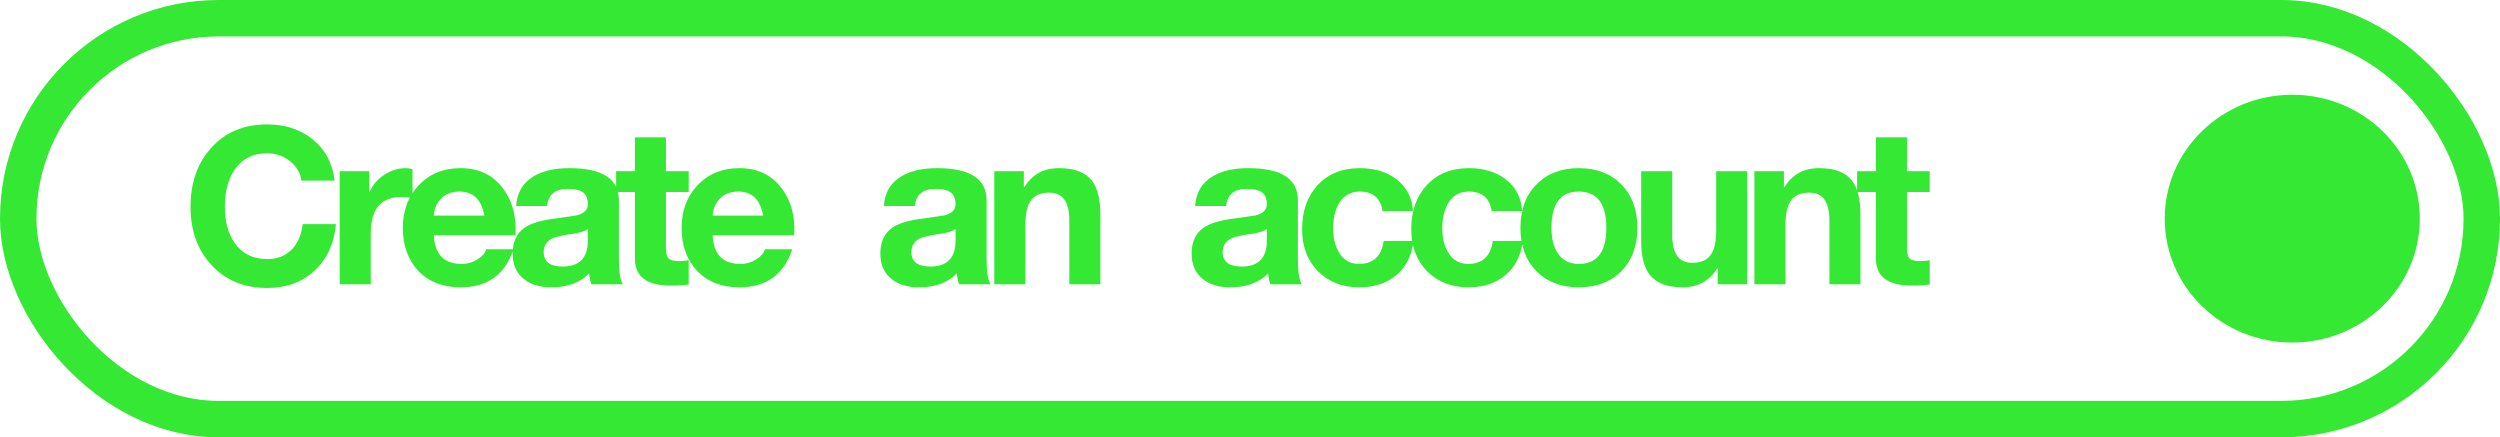
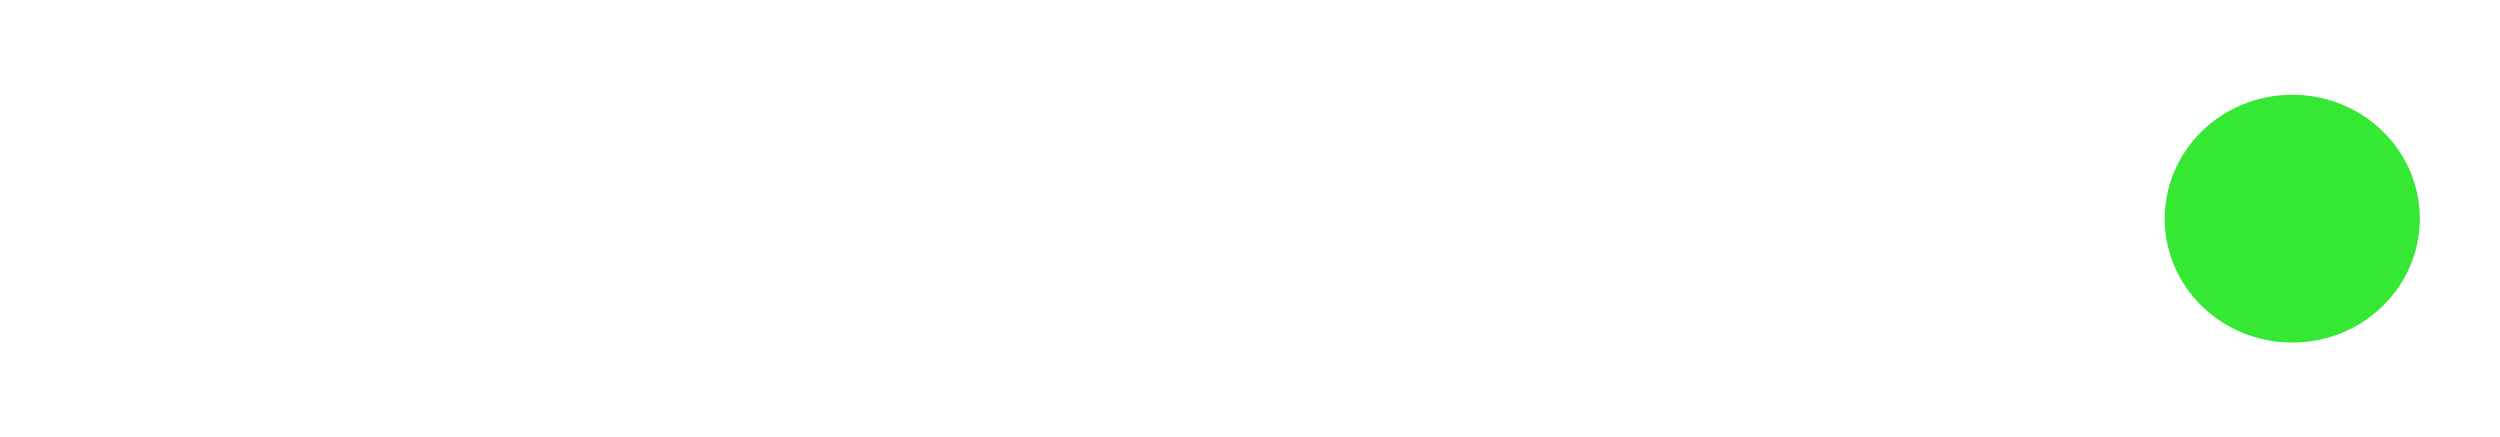
<svg xmlns="http://www.w3.org/2000/svg" width="343" height="60" viewBox="0 0 343 60" fill="none">
-   <rect x="2.5" y="2.5" width="338" height="55" rx="27.5" stroke="#34E834" stroke-width="5" />
  <path d="M332 30C332 39.389 324.165 47 314.5 47C304.835 47 297 39.389 297 30C297 20.611 304.835 13 314.5 13C324.165 13 332 20.611 332 30Z" fill="#34E834" />
-   <path d="M45.91 24.78H41.35C41.21 23.72 40.69 22.83 39.79 22.11C38.89 21.39 37.85 21.03 36.67 21.03C34.69 21.03 33.19 21.79 32.17 23.31C31.29 24.61 30.85 26.3 30.85 28.38C30.85 30.38 31.29 32.02 32.17 33.3C33.21 34.8 34.71 35.55 36.67 35.55C38.07 35.55 39.2 35.1 40.06 34.2C40.86 33.36 41.35 32.21 41.53 30.75H46.09C45.85 33.41 44.87 35.54 43.15 37.14C41.45 38.72 39.29 39.51 36.67 39.51C33.45 39.51 30.87 38.43 28.93 36.27C27.07 34.21 26.14 31.58 26.14 28.38C26.14 25.1 27.07 22.42 28.93 20.34C30.85 18.16 33.43 17.07 36.67 17.07C39.11 17.07 41.17 17.74 42.85 19.08C44.61 20.48 45.63 22.38 45.91 24.78ZM46.606 39V23.49H50.656V26.37H50.716C51.096 25.41 51.756 24.62 52.696 24C53.636 23.38 54.626 23.07 55.666 23.07C55.986 23.07 56.296 23.12 56.596 23.22V27.18C56.156 27.08 55.646 27.03 55.066 27.03C52.266 27.03 50.866 28.69 50.866 32.01V39H46.606ZM70.716 32.28H59.526C59.647 34.9 60.916 36.21 63.337 36.21C64.156 36.21 64.897 35.99 65.556 35.55C66.177 35.17 66.556 34.72 66.697 34.2H70.447C69.306 37.68 66.886 39.42 63.187 39.42C60.767 39.42 58.837 38.67 57.397 37.17C55.977 35.65 55.267 33.68 55.267 31.26C55.267 28.9 55.996 26.95 57.456 25.41C58.937 23.85 60.846 23.07 63.187 23.07C65.707 23.07 67.656 24.01 69.037 25.89C70.317 27.61 70.876 29.74 70.716 32.28ZM59.526 29.58H66.457C66.056 27.38 64.927 26.28 63.066 26.28C61.867 26.28 60.947 26.68 60.306 27.48C59.827 28.08 59.566 28.78 59.526 29.58ZM80.653 33V31.41C80.313 31.71 79.573 31.94 78.433 32.1C77.133 32.3 76.273 32.49 75.853 32.67C75.013 33.05 74.593 33.69 74.593 34.59C74.593 35.91 75.463 36.57 77.203 36.57C79.503 36.57 80.653 35.38 80.653 33ZM75.073 28.26H70.813C70.933 26.42 71.743 25.06 73.243 24.18C74.483 23.44 76.103 23.07 78.103 23.07C82.643 23.07 84.913 24.54 84.913 27.48V35.55C84.913 37.27 85.093 38.42 85.453 39H81.133C80.953 38.44 80.853 37.94 80.833 37.5C79.613 38.78 77.873 39.42 75.613 39.42C74.053 39.42 72.803 39.04 71.863 38.28C70.843 37.46 70.333 36.29 70.333 34.77C70.333 33.19 70.883 32.01 71.983 31.23C72.783 30.69 73.993 30.3 75.613 30.06C77.913 29.74 79.083 29.57 79.123 29.55C80.143 29.29 80.653 28.78 80.653 28.02C80.653 27.18 80.373 26.6 79.813 26.28C79.413 26.04 78.773 25.92 77.893 25.92C76.153 25.92 75.213 26.7 75.073 28.26ZM91.37 18.84V23.49H94.49V26.34H91.37V34.02C91.37 34.74 91.49 35.22 91.73 35.46C91.97 35.7 92.45 35.82 93.17 35.82C93.65 35.82 94.09 35.78 94.49 35.7V39.03C93.89 39.13 93.06 39.18 92 39.18C88.74 39.18 87.11 37.95 87.11 35.49V26.34H84.53V23.49H87.11V18.84H91.37ZM108.966 32.28H97.776C97.897 34.9 99.166 36.21 101.586 36.21C102.406 36.21 103.146 35.99 103.806 35.55C104.426 35.17 104.806 34.72 104.946 34.2H108.696C107.556 37.68 105.136 39.42 101.436 39.42C99.016 39.42 97.087 38.67 95.647 37.17C94.227 35.65 93.516 33.68 93.516 31.26C93.516 28.9 94.246 26.95 95.707 25.41C97.186 23.85 99.097 23.07 101.436 23.07C103.956 23.07 105.906 24.01 107.286 25.89C108.566 27.61 109.126 29.74 108.966 32.28ZM97.776 29.58H104.706C104.306 27.38 103.176 26.28 101.316 26.28C100.116 26.28 99.197 26.68 98.556 27.48C98.076 28.08 97.817 28.78 97.776 29.58ZM131.102 33V31.41C130.762 31.71 130.022 31.94 128.882 32.1C127.582 32.3 126.722 32.49 126.302 32.67C125.462 33.05 125.042 33.69 125.042 34.59C125.042 35.91 125.912 36.57 127.652 36.57C129.952 36.57 131.102 35.38 131.102 33ZM125.522 28.26H121.262C121.382 26.42 122.192 25.06 123.692 24.18C124.932 23.44 126.552 23.07 128.552 23.07C133.092 23.07 135.362 24.54 135.362 27.48V35.55C135.362 37.27 135.542 38.42 135.902 39H131.582C131.402 38.44 131.302 37.94 131.282 37.5C130.062 38.78 128.322 39.42 126.062 39.42C124.502 39.42 123.252 39.04 122.312 38.28C121.292 37.46 120.782 36.29 120.782 34.77C120.782 33.19 121.332 32.01 122.432 31.23C123.232 30.69 124.442 30.3 126.062 30.06C128.362 29.74 129.532 29.57 129.572 29.55C130.592 29.29 131.102 28.78 131.102 28.02C131.102 27.18 130.822 26.6 130.262 26.28C129.862 26.04 129.222 25.92 128.342 25.92C126.602 25.92 125.662 26.7 125.522 28.26ZM136.419 39V23.49H140.469V25.65H140.559C141.619 23.93 143.199 23.07 145.299 23.07C147.439 23.07 148.949 23.65 149.829 24.81C150.589 25.81 150.969 27.36 150.969 29.46V39H146.709V30.24C146.709 27.7 145.799 26.43 143.979 26.43C142.819 26.43 141.979 26.78 141.459 27.48C140.939 28.18 140.679 29.31 140.679 30.87V39H136.419ZM173.811 33V31.41C173.471 31.71 172.731 31.94 171.591 32.1C170.291 32.3 169.431 32.49 169.011 32.67C168.171 33.05 167.751 33.69 167.751 34.59C167.751 35.91 168.621 36.57 170.361 36.57C172.661 36.57 173.811 35.38 173.811 33ZM168.231 28.26H163.971C164.091 26.42 164.901 25.06 166.401 24.18C167.641 23.44 169.261 23.07 171.261 23.07C175.801 23.07 178.071 24.54 178.071 27.48V35.55C178.071 37.27 178.251 38.42 178.611 39H174.291C174.111 38.44 174.011 37.94 173.991 37.5C172.771 38.78 171.031 39.42 168.771 39.42C167.211 39.42 165.961 39.04 165.021 38.28C164.001 37.46 163.491 36.29 163.491 34.77C163.491 33.19 164.041 32.01 165.141 31.23C165.941 30.69 167.151 30.3 168.771 30.06C171.071 29.74 172.241 29.57 172.281 29.55C173.301 29.29 173.811 28.78 173.811 28.02C173.811 27.18 173.531 26.6 172.971 26.28C172.571 26.04 171.931 25.92 171.051 25.92C169.311 25.92 168.371 26.7 168.231 28.26ZM193.858 28.95H189.688C189.408 27.17 188.358 26.28 186.538 26.28C185.298 26.28 184.348 26.83 183.688 27.93C183.168 28.85 182.908 29.98 182.908 31.32C182.908 32.62 183.168 33.71 183.688 34.59C184.308 35.67 185.228 36.21 186.448 36.21C188.408 36.21 189.538 35.16 189.838 33.06H193.948C193.688 35.1 192.888 36.67 191.548 37.77C190.228 38.87 188.538 39.42 186.478 39.42C184.158 39.42 182.268 38.68 180.808 37.2C179.368 35.72 178.648 33.81 178.648 31.47C178.648 28.99 179.338 26.99 180.718 25.47C182.158 23.87 184.108 23.07 186.568 23.07C188.528 23.07 190.168 23.55 191.488 24.51C192.948 25.59 193.738 27.07 193.858 28.95ZM208.834 28.95H204.664C204.384 27.17 203.334 26.28 201.514 26.28C200.274 26.28 199.324 26.83 198.664 27.93C198.144 28.85 197.884 29.98 197.884 31.32C197.884 32.62 198.144 33.71 198.664 34.59C199.284 35.67 200.204 36.21 201.424 36.21C203.384 36.21 204.514 35.16 204.814 33.06H208.924C208.664 35.1 207.864 36.67 206.524 37.77C205.204 38.87 203.514 39.42 201.454 39.42C199.134 39.42 197.244 38.68 195.784 37.2C194.344 35.72 193.624 33.81 193.624 31.47C193.624 28.99 194.314 26.99 195.694 25.47C197.134 23.87 199.084 23.07 201.544 23.07C203.504 23.07 205.144 23.55 206.464 24.51C207.924 25.59 208.714 27.07 208.834 28.95ZM208.601 31.26C208.601 28.78 209.331 26.8 210.791 25.32C212.251 23.82 214.191 23.07 216.611 23.07C219.051 23.07 221.001 23.82 222.461 25.32C223.921 26.8 224.651 28.78 224.651 31.26C224.651 33.72 223.921 35.7 222.461 37.2C221.001 38.68 219.051 39.42 216.611 39.42C214.191 39.42 212.251 38.68 210.791 37.2C209.331 35.7 208.601 33.72 208.601 31.26ZM212.861 31.26C212.861 32.68 213.131 33.81 213.671 34.65C214.311 35.69 215.291 36.21 216.611 36.21C219.131 36.21 220.391 34.56 220.391 31.26C220.391 27.94 219.131 26.28 216.611 26.28C214.111 26.28 212.861 27.94 212.861 31.26ZM239.721 23.49V39H235.671V36.84H235.581C234.521 38.56 232.941 39.42 230.841 39.42C228.701 39.42 227.191 38.83 226.311 37.65C225.551 36.67 225.171 35.13 225.171 33.03V23.49H229.431V32.25C229.431 34.79 230.341 36.06 232.161 36.06C233.321 36.06 234.161 35.71 234.681 35.01C235.201 34.31 235.461 33.18 235.461 31.62V23.49H239.721ZM240.704 39V23.49H244.754V25.65H244.844C245.904 23.93 247.484 23.07 249.584 23.07C251.724 23.07 253.234 23.65 254.114 24.81C254.874 25.81 255.254 27.36 255.254 29.46V39H250.994V30.24C250.994 27.7 250.084 26.43 248.264 26.43C247.104 26.43 246.264 26.78 245.744 27.48C245.224 28.18 244.964 29.31 244.964 30.87V39H240.704ZM261.637 18.84V23.49H264.757V26.34H261.637V34.02C261.637 34.74 261.757 35.22 261.997 35.46C262.237 35.7 262.717 35.82 263.437 35.82C263.917 35.82 264.357 35.78 264.757 35.7V39.03C264.157 39.13 263.327 39.18 262.267 39.18C259.007 39.18 257.377 37.95 257.377 35.49V26.34H254.797V23.49H257.377V18.84H261.637Z" fill="#34E834" />
</svg>